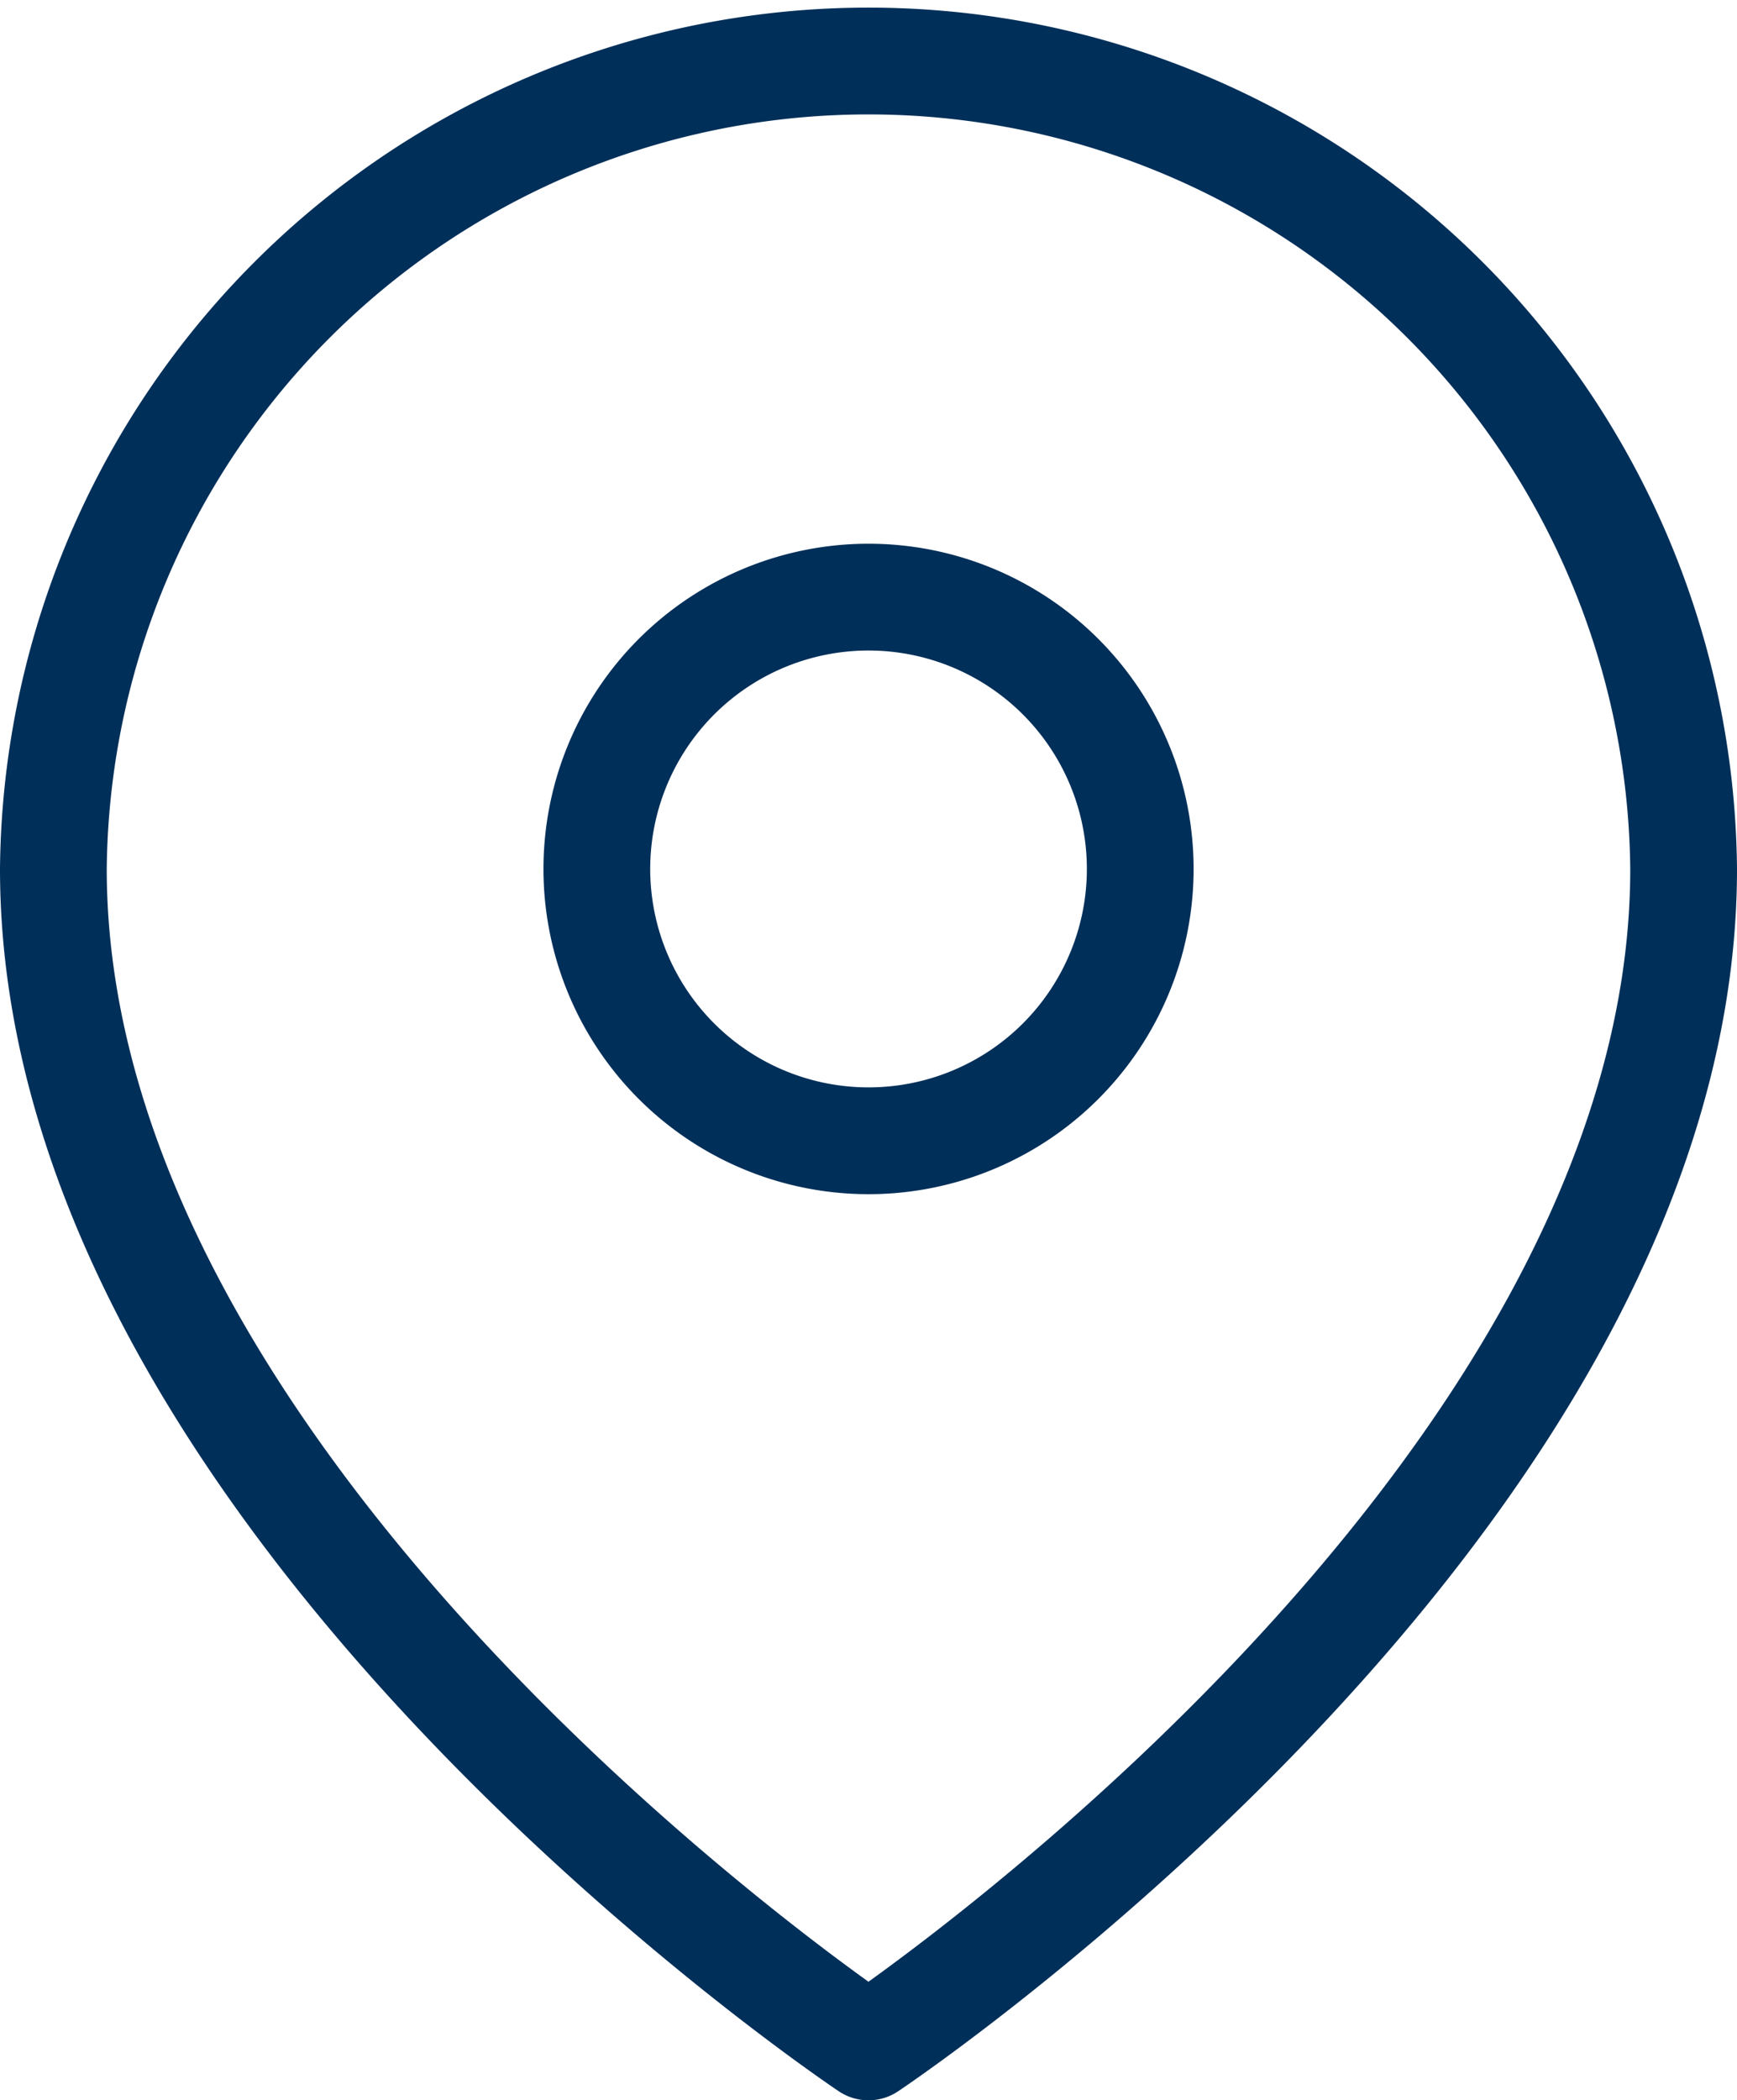
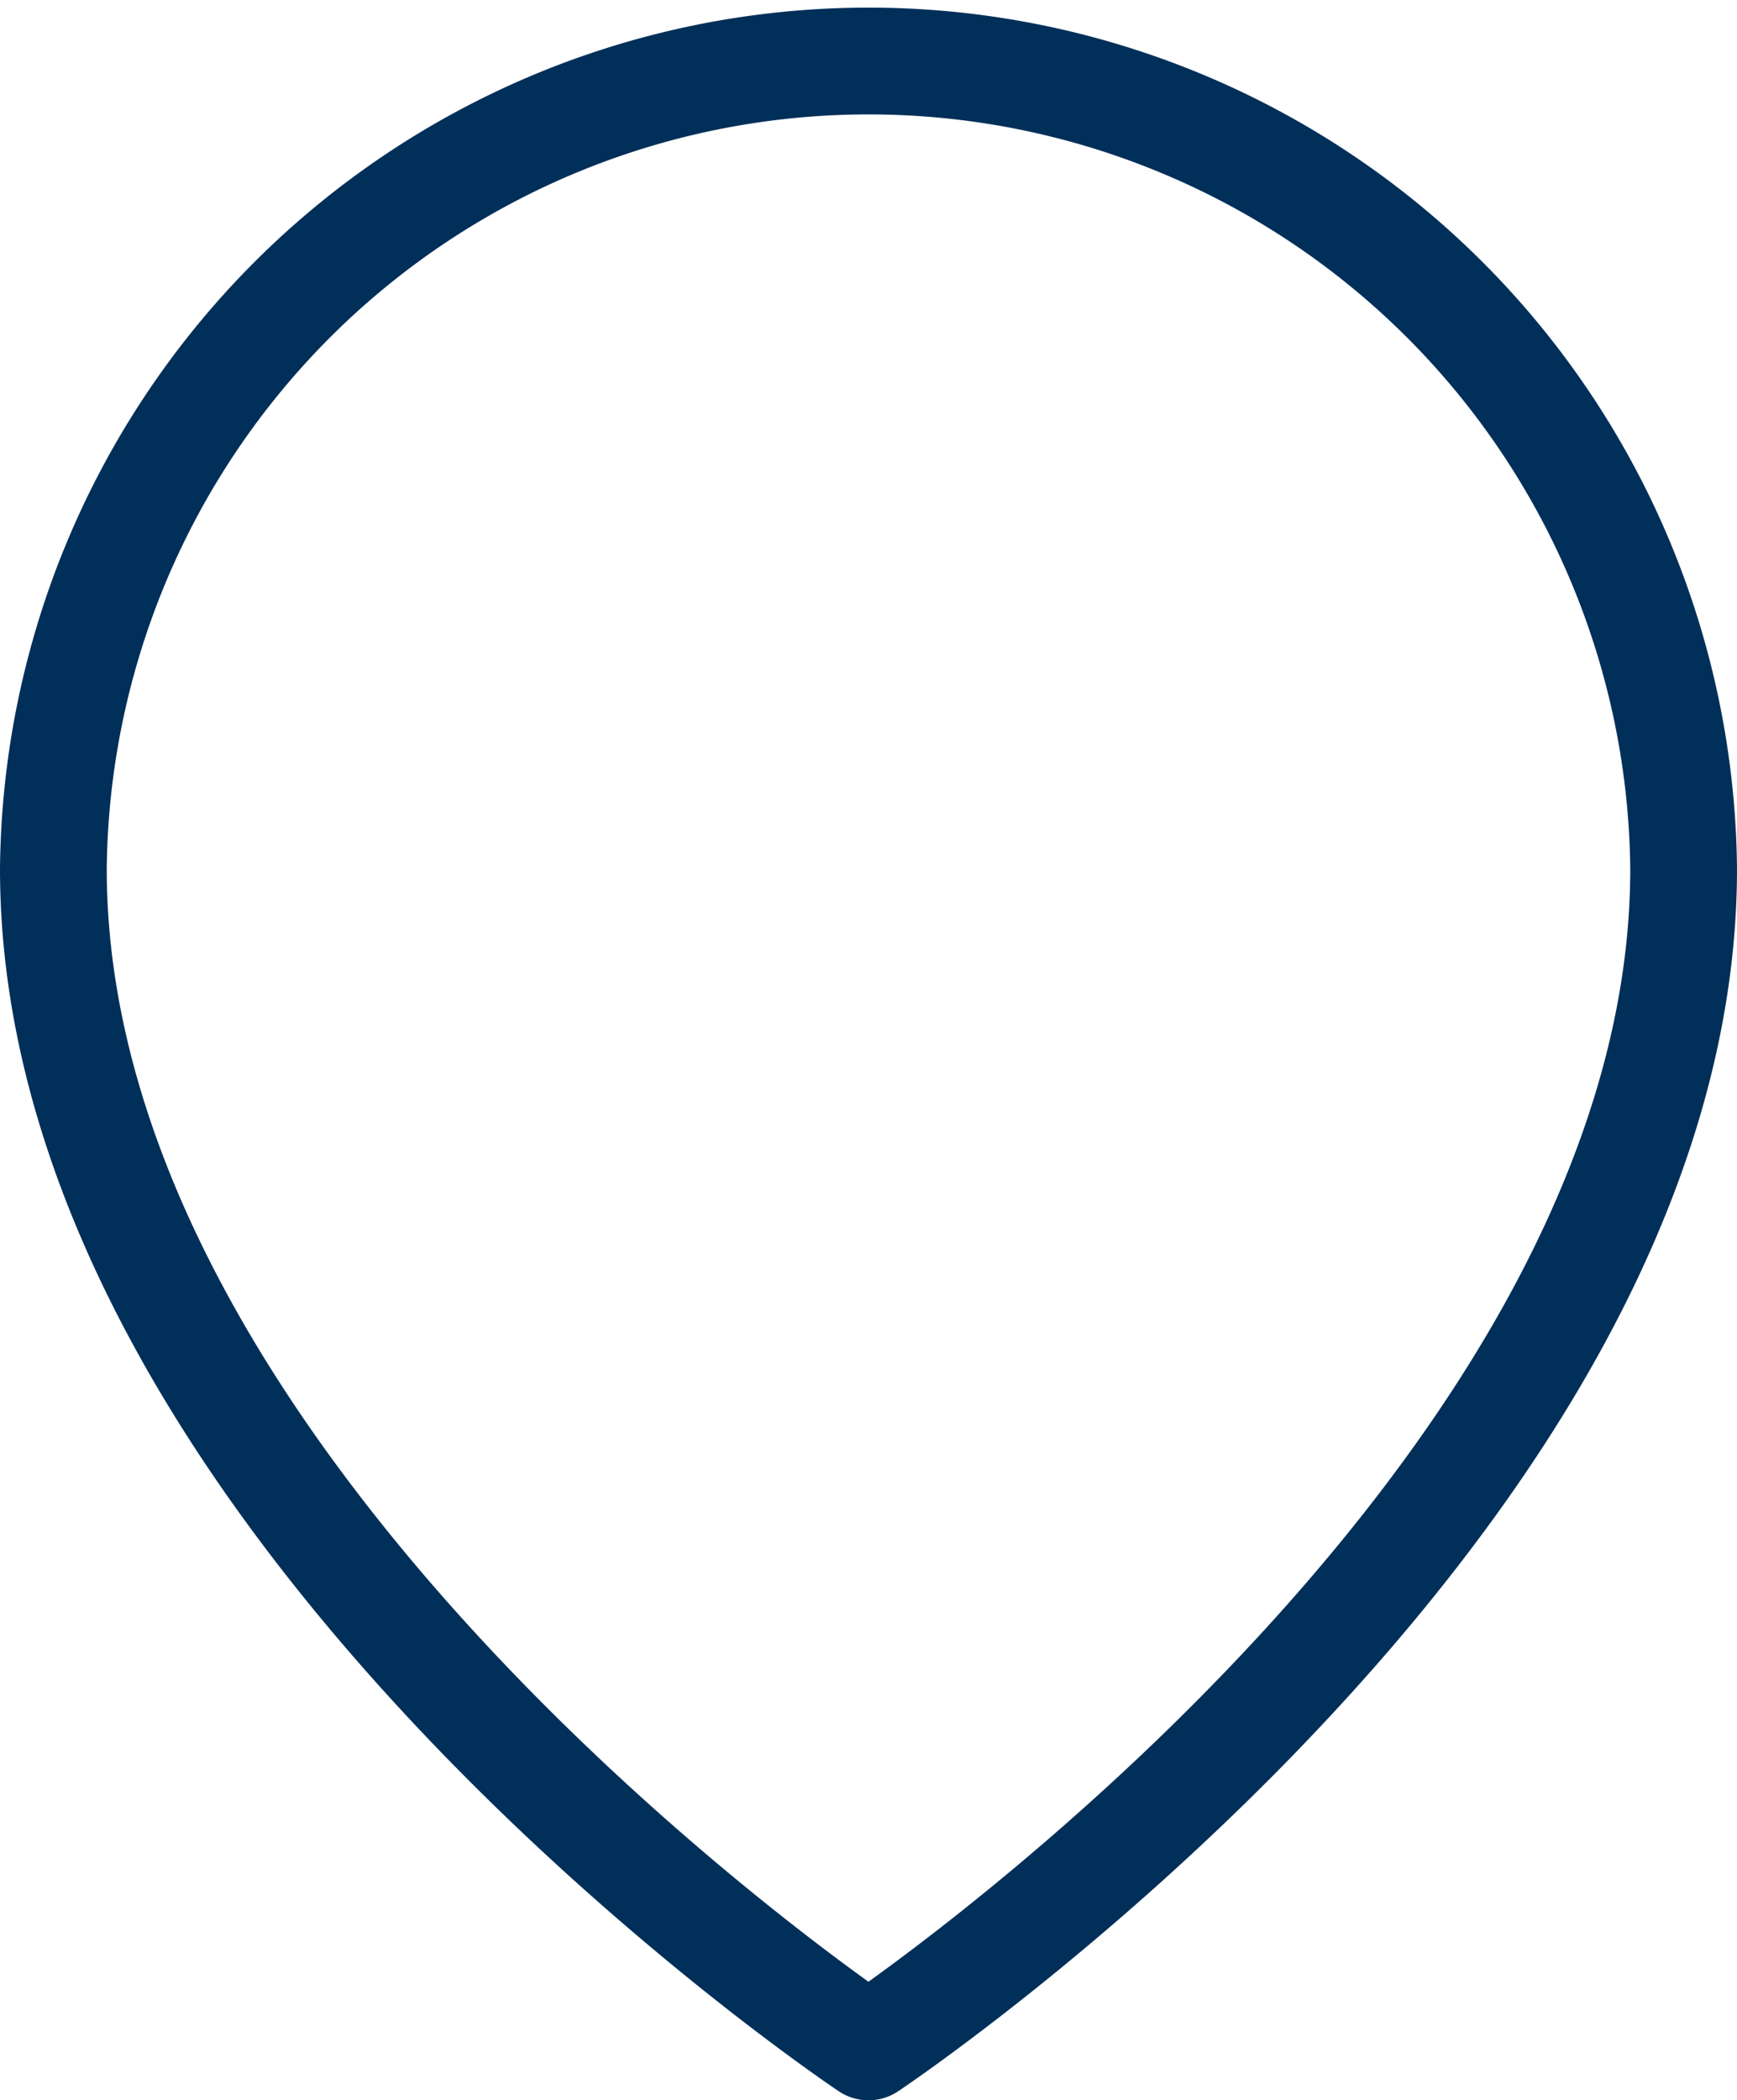
<svg xmlns="http://www.w3.org/2000/svg" width="24.409" height="29.5" viewBox="0 0 24.409 29.5">
  <g id="Groupe_569" data-name="Groupe 569" transform="translate(-10.34 -117.25)">
    <path id="Tracé_229" data-name="Tracé 229" d="M27.409,12.955c0,8.909-11.455,16.545-11.455,16.545S4.5,21.864,4.5,12.955a11.455,11.455,0,0,1,22.909,0Z" transform="translate(6.59 116.5)" fill="none" stroke="#002f59" stroke-linecap="round" stroke-linejoin="round" stroke-width="1.5" />
-     <path id="Tracé_230" data-name="Tracé 230" d="M21.136,14.318A3.818,3.818,0,1,1,17.318,10.5,3.818,3.818,0,0,1,21.136,14.318Z" transform="translate(5.227 115.137)" fill="none" stroke="#002f59" stroke-linecap="round" stroke-linejoin="round" stroke-width="1.5" />
  </g>
</svg>